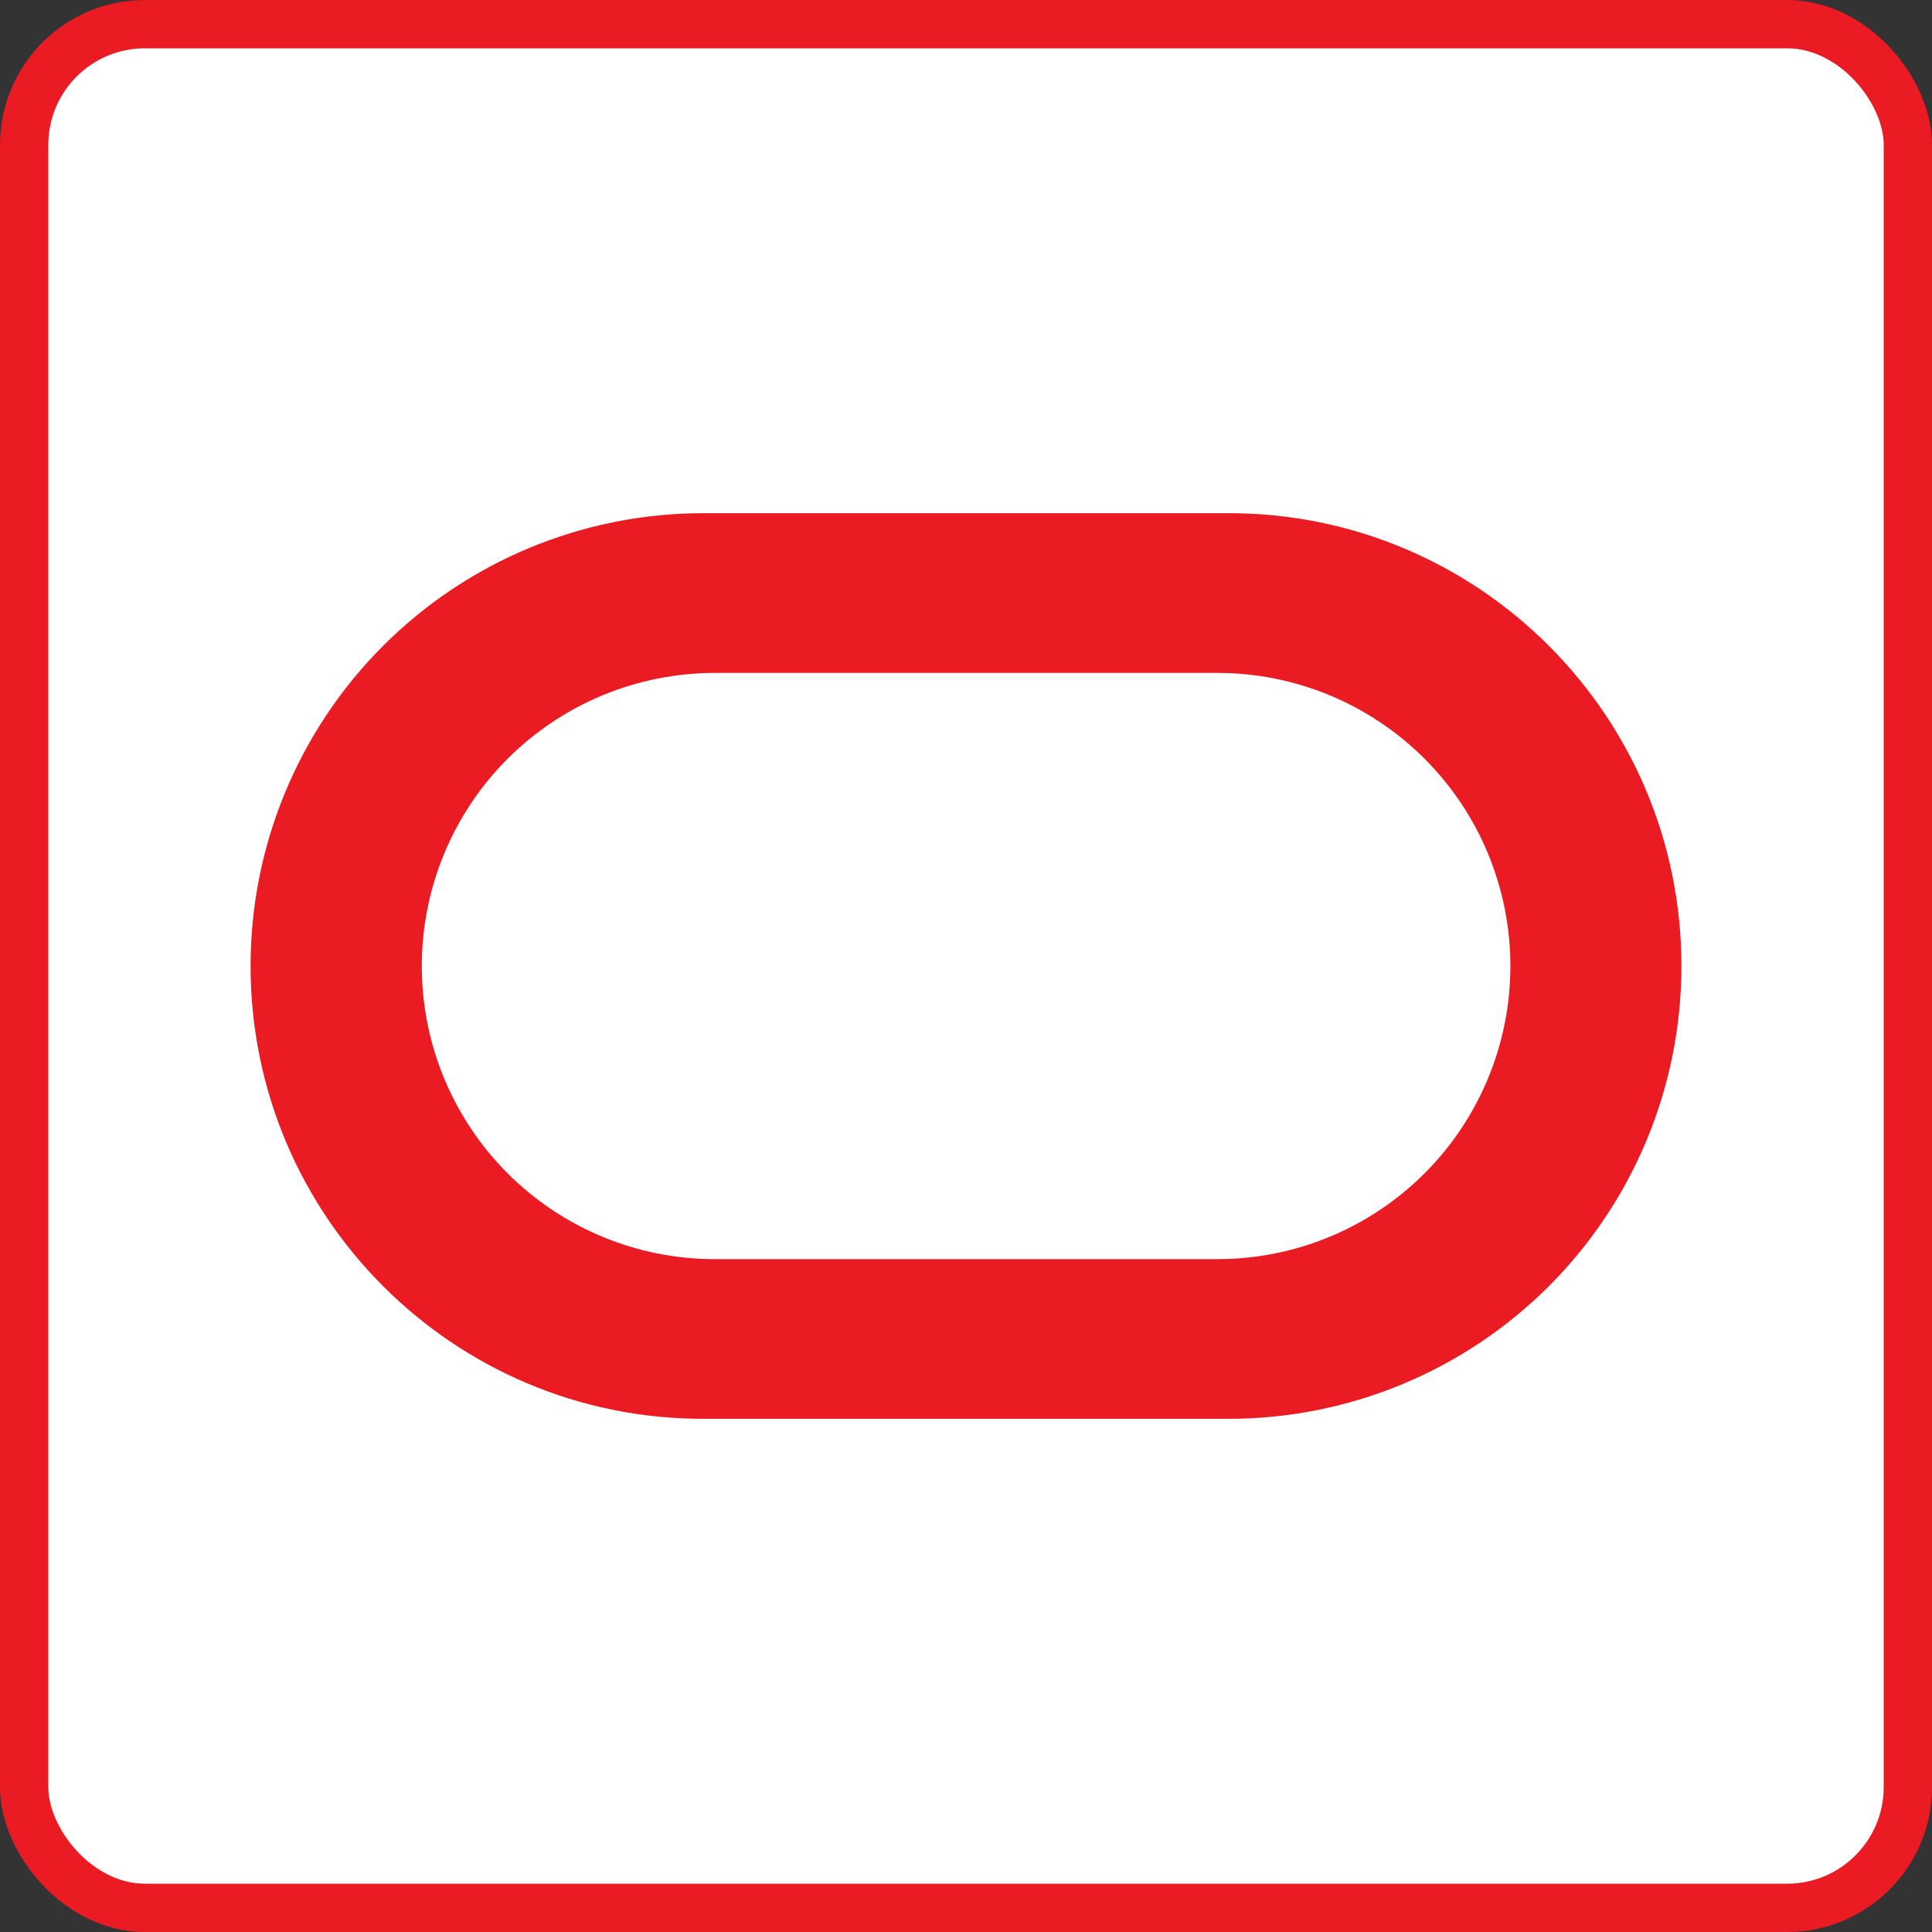
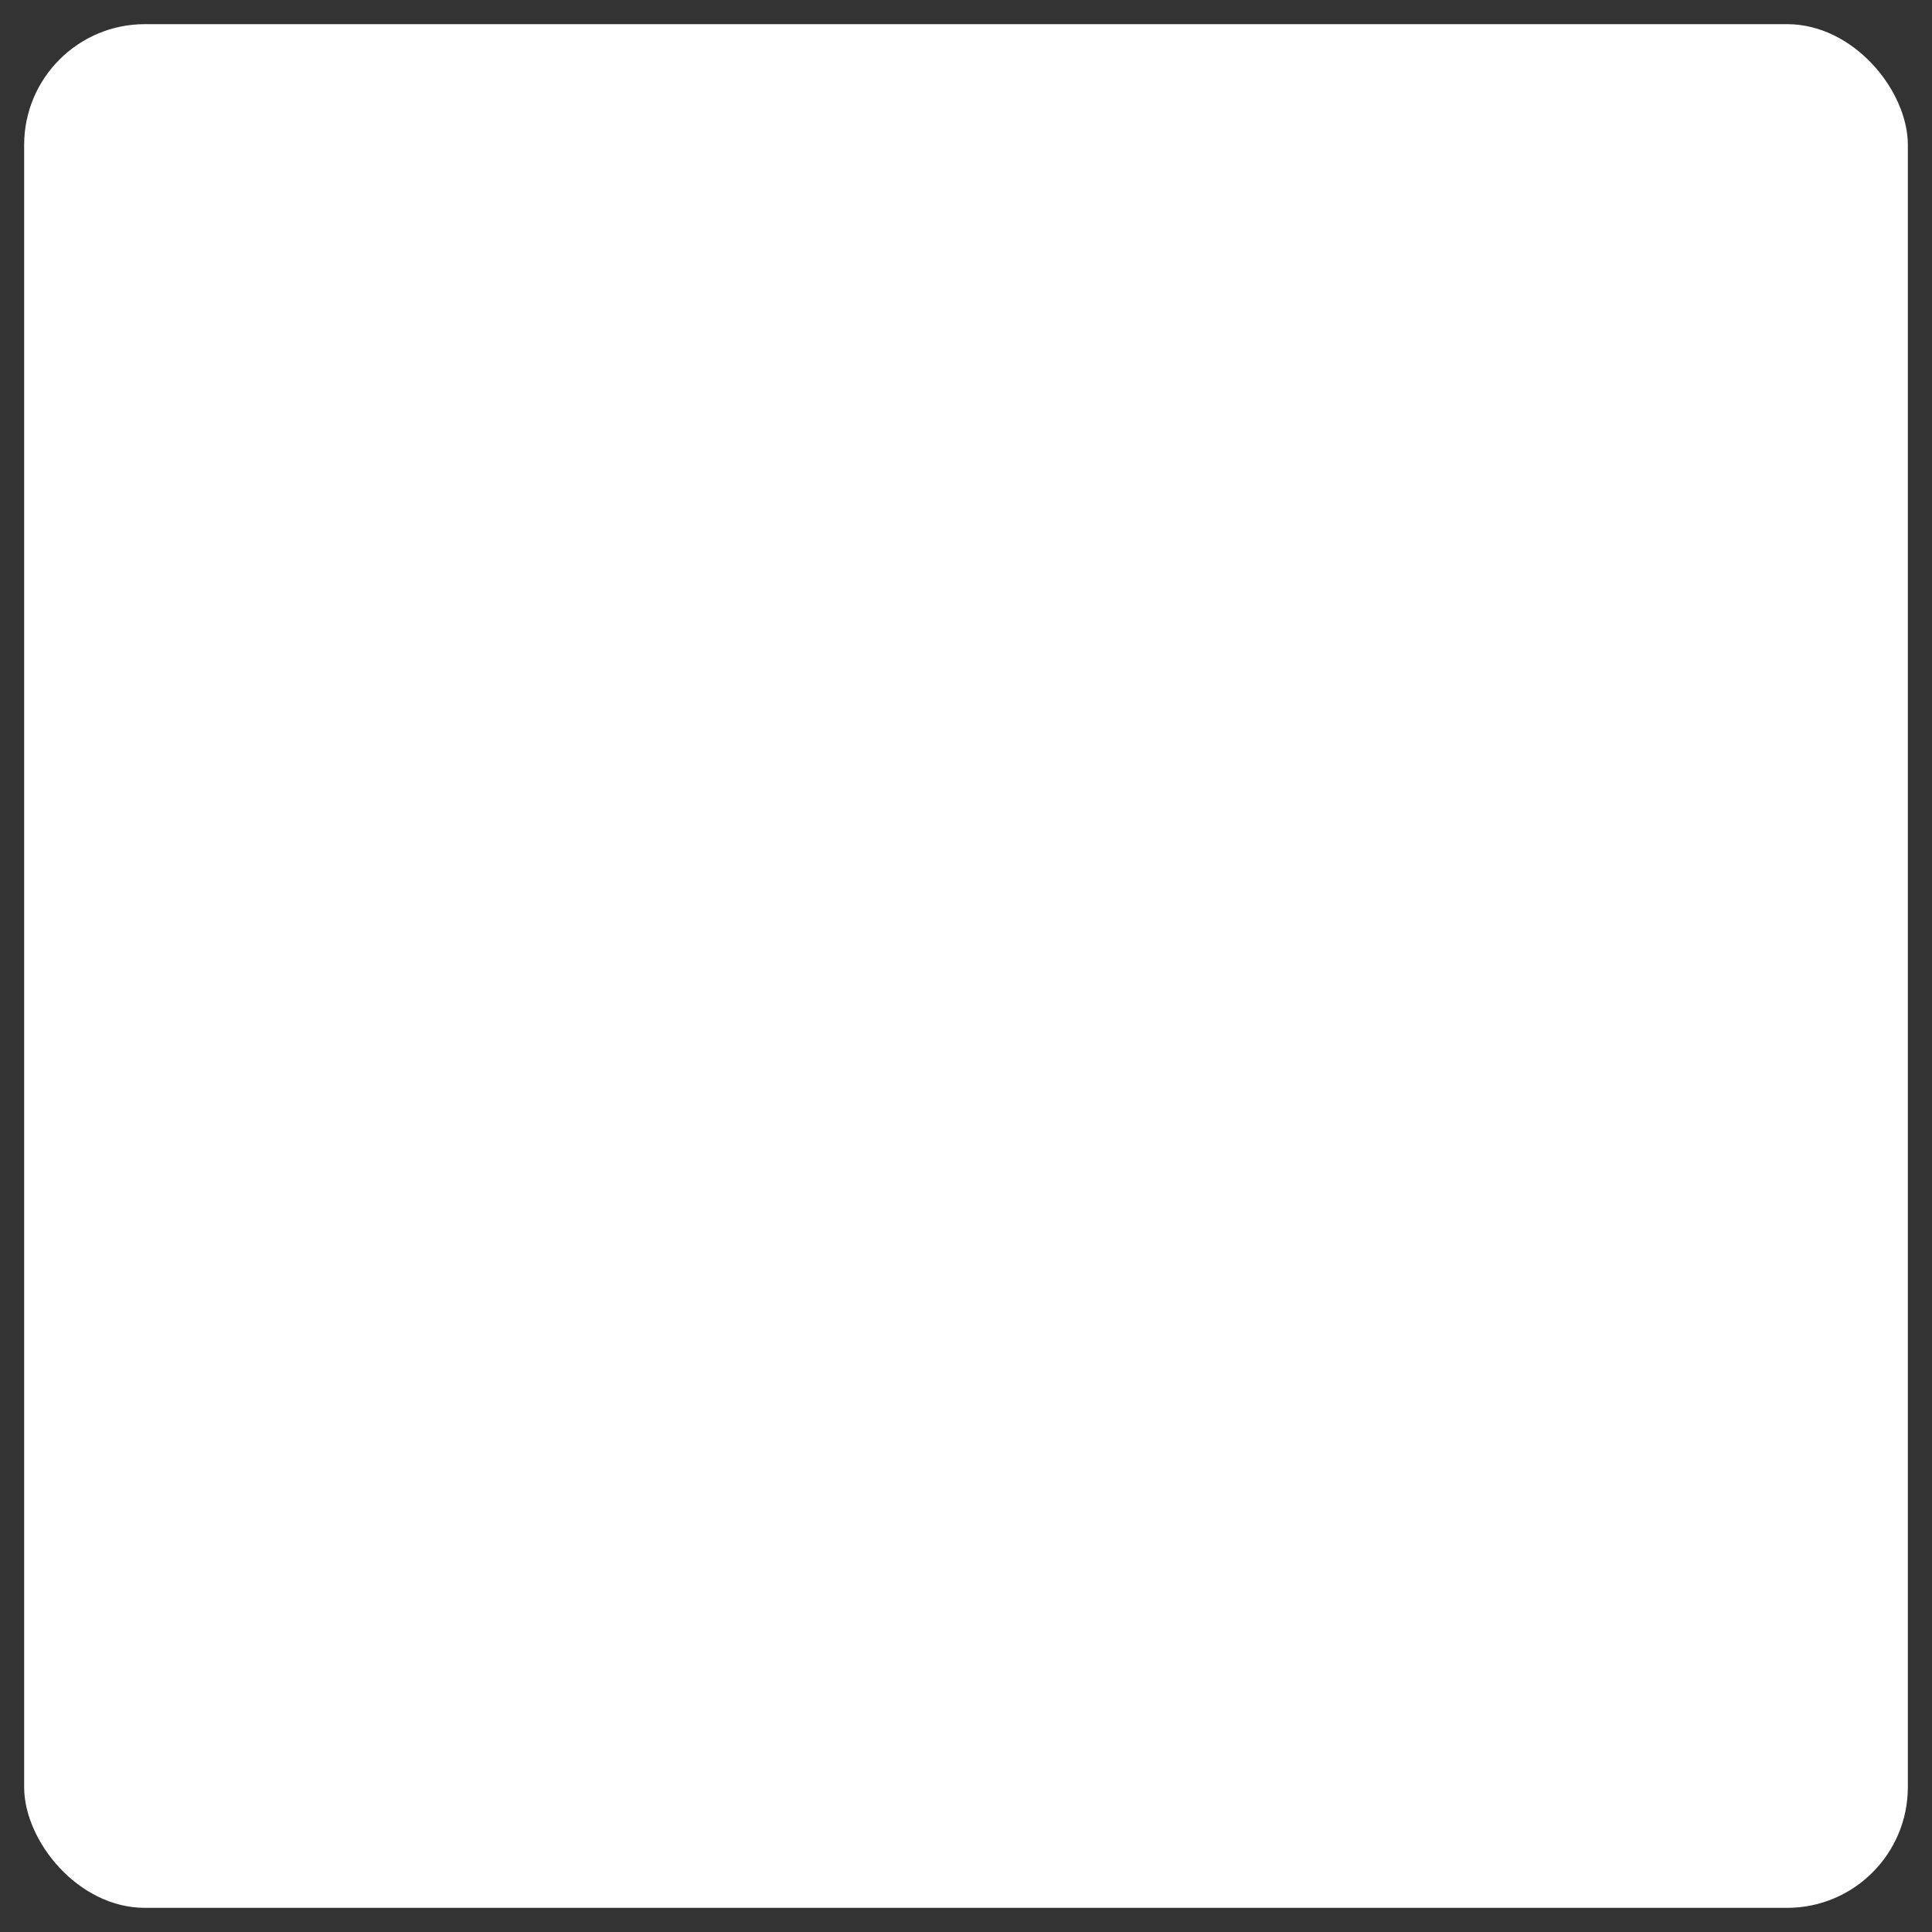
<svg xmlns="http://www.w3.org/2000/svg" width="40" height="40" viewBox="0 0 40 40" fill="none">
  <rect x="0" y="0" width="40" height="40" fill="#333333" stroke="none" />
  <rect x="0.5" y="0.5" width="39" height="39" rx="2.5" fill="white" />
-   <rect x="0.5" y="0.5" width="39" height="39" rx="2.5" stroke="#EA1B22" />
-   <path fill-rule="evenodd" clip-rule="evenodd" d="M5.188 20C5.188 25.177 9.382 29.375 14.557 29.375H25.443C27.929 29.374 30.312 28.386 32.069 26.628C33.826 24.87 34.813 22.486 34.812 20C34.812 14.823 30.618 10.625 25.443 10.625H14.557C12.071 10.626 9.688 11.614 7.931 13.372C6.174 15.13 5.187 17.514 5.188 20ZM31.271 20C31.271 20.797 31.115 21.586 30.81 22.322C30.506 23.058 30.059 23.727 29.496 24.291C28.933 24.854 28.264 25.302 27.528 25.607C26.792 25.912 26.004 26.069 25.207 26.069H14.801C14.004 26.07 13.214 25.913 12.478 25.608C11.742 25.303 11.072 24.856 10.509 24.292C9.946 23.729 9.499 23.059 9.194 22.323C8.889 21.586 8.733 20.797 8.733 20C8.733 19.203 8.89 18.415 9.194 17.679C9.499 16.943 9.945 16.274 10.508 15.71C11.072 15.147 11.74 14.7 12.476 14.395C13.212 14.09 14 13.933 14.797 13.932H25.205C26.002 13.932 26.791 14.089 27.527 14.394C28.263 14.699 28.931 15.146 29.495 15.71C30.058 16.273 30.505 16.942 30.809 17.678C31.114 18.414 31.271 19.203 31.271 20Z" fill="#EA1B22" />
</svg>